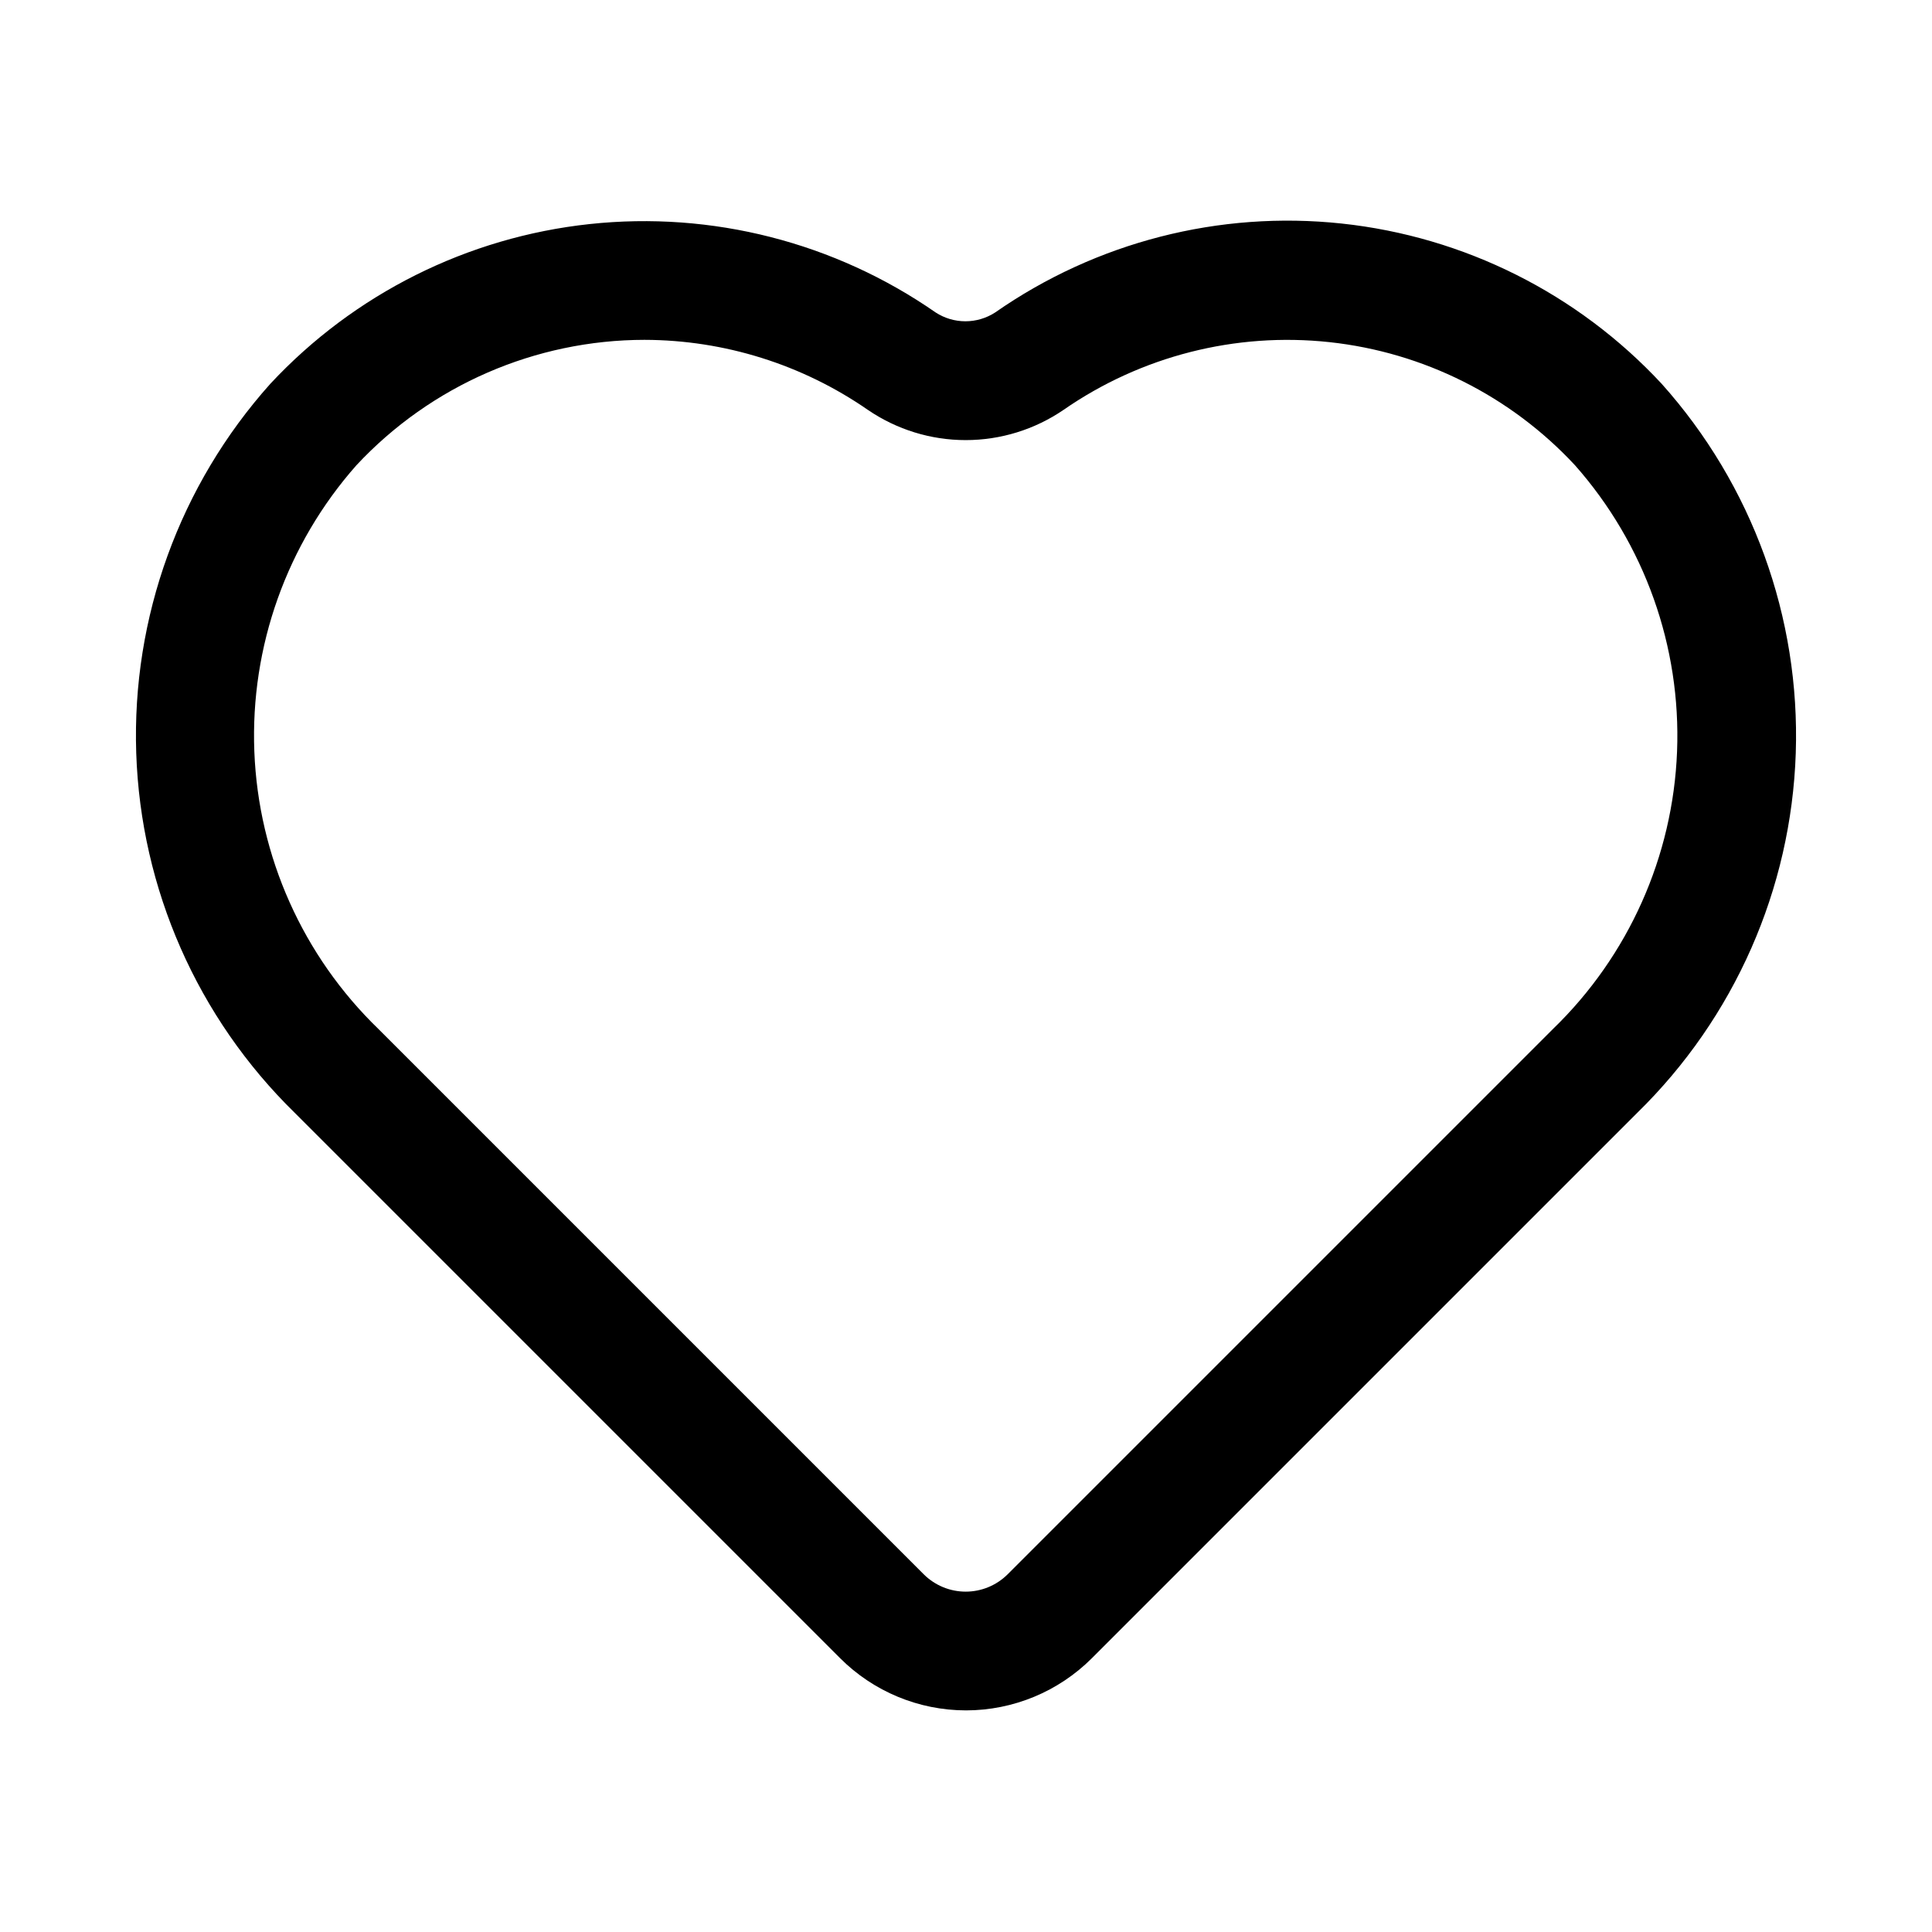
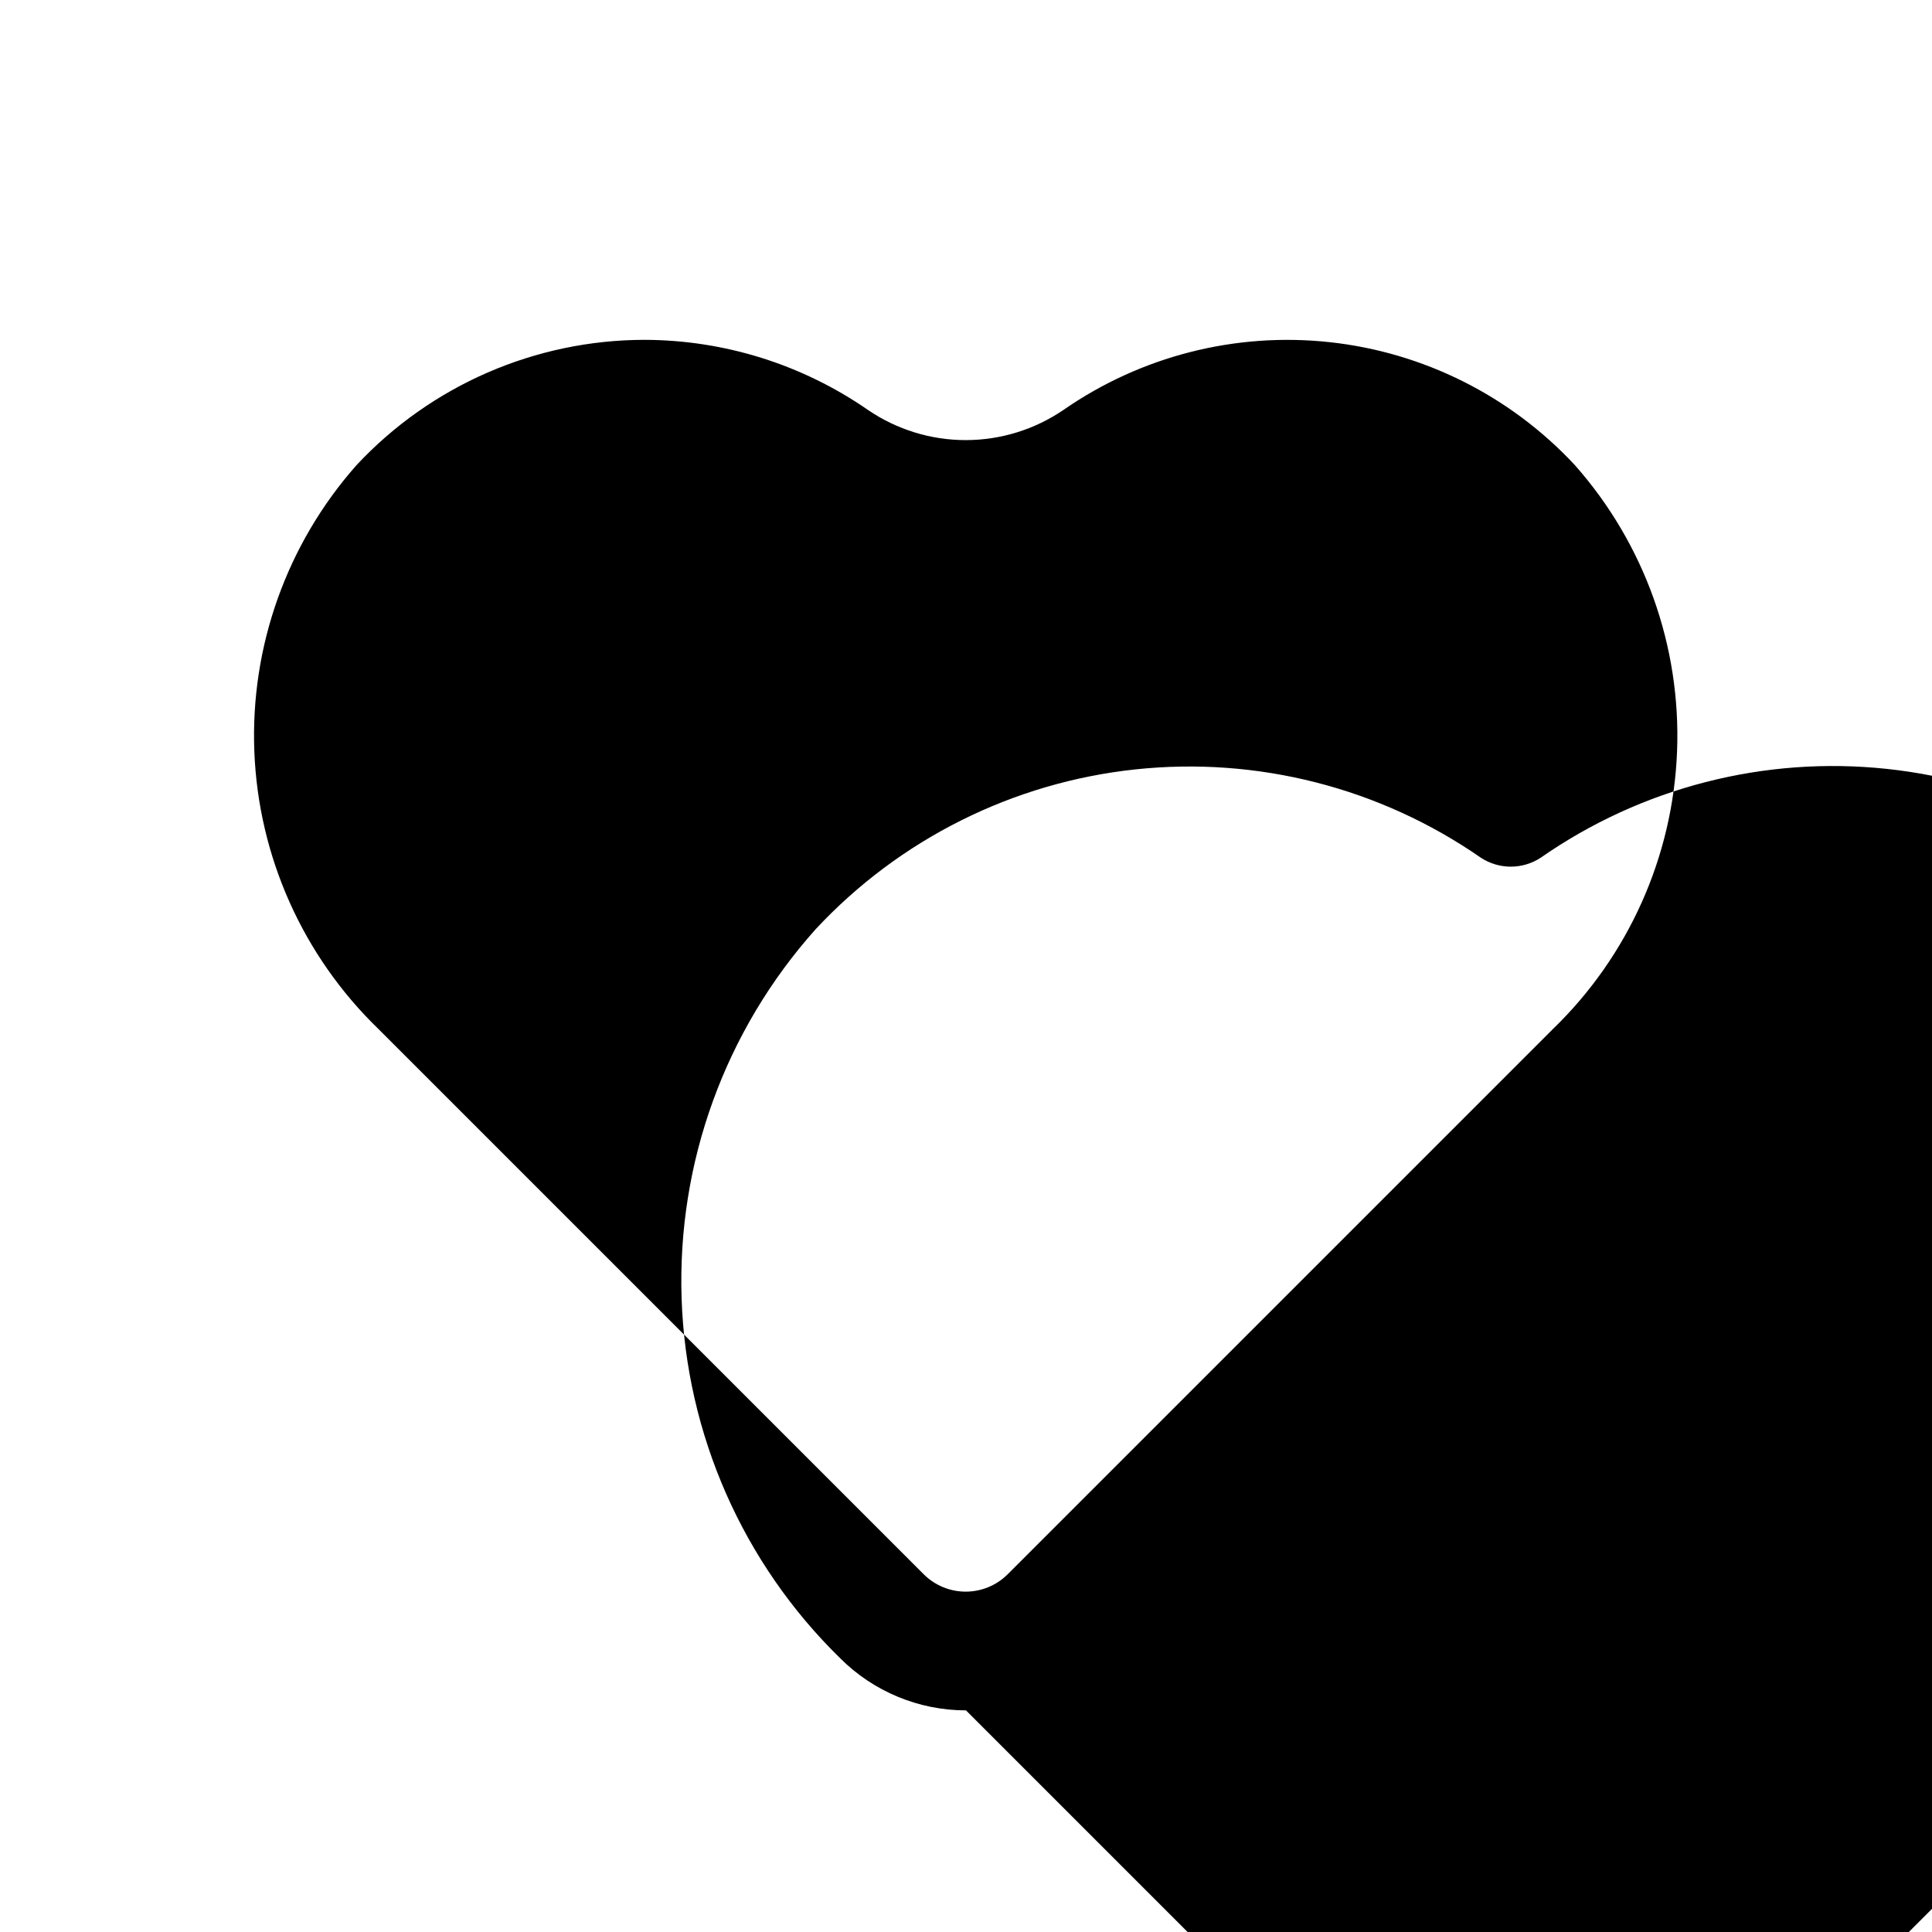
<svg xmlns="http://www.w3.org/2000/svg" fill="#000000" width="800px" height="800px" version="1.1" viewBox="144 144 512 512">
-   <path d="m400 597.27c-12.523-0.008-24.531-4.992-33.379-13.852l-144.53-144.53c-25.746-25.172-40.785-59.309-41.988-95.297-1.203-35.984 11.527-71.047 35.535-97.883 22.203-23.832 52.254-38.863 84.641-42.332 32.391-3.473 64.941 4.852 91.691 23.438 2.344 1.52 5.078 2.328 7.871 2.328 2.793 0 5.527-0.809 7.875-2.328 26.773-18.672 59.395-27.047 91.855-23.574 32.457 3.473 62.57 18.555 84.789 42.469 24.008 26.836 36.738 61.898 35.535 97.883-1.203 35.988-16.242 70.125-41.988 95.297l-144.53 144.53c-8.848 8.859-20.855 13.844-33.375 13.852zm-85.176-363.21c-28.957 0.023-56.605 12.051-76.359 33.223-18.453 20.863-28.148 48.039-27.062 75.871 1.086 27.836 12.867 54.176 32.887 73.539l144.53 144.53c2.949 2.93 6.941 4.578 11.098 4.578 4.16 0 8.152-1.648 11.102-4.578l144.53-144.53c20.02-19.363 31.801-45.703 32.887-73.539 1.086-27.832-8.609-55.008-27.062-75.871-17.051-18.344-40.145-29.922-65.047-32.613-24.898-2.688-49.934 3.691-70.508 17.969-7.637 5.207-16.66 7.992-25.902 7.992-9.238 0-18.262-2.785-25.898-7.992-17.391-12.047-38.035-18.527-59.195-18.578z" />
+   <path d="m400 597.27c-12.523-0.008-24.531-4.992-33.379-13.852c-25.746-25.172-40.785-59.309-41.988-95.297-1.203-35.984 11.527-71.047 35.535-97.883 22.203-23.832 52.254-38.863 84.641-42.332 32.391-3.473 64.941 4.852 91.691 23.438 2.344 1.52 5.078 2.328 7.871 2.328 2.793 0 5.527-0.809 7.875-2.328 26.773-18.672 59.395-27.047 91.855-23.574 32.457 3.473 62.57 18.555 84.789 42.469 24.008 26.836 36.738 61.898 35.535 97.883-1.203 35.988-16.242 70.125-41.988 95.297l-144.53 144.53c-8.848 8.859-20.855 13.844-33.375 13.852zm-85.176-363.21c-28.957 0.023-56.605 12.051-76.359 33.223-18.453 20.863-28.148 48.039-27.062 75.871 1.086 27.836 12.867 54.176 32.887 73.539l144.53 144.53c2.949 2.93 6.941 4.578 11.098 4.578 4.16 0 8.152-1.648 11.102-4.578l144.53-144.53c20.02-19.363 31.801-45.703 32.887-73.539 1.086-27.832-8.609-55.008-27.062-75.871-17.051-18.344-40.145-29.922-65.047-32.613-24.898-2.688-49.934 3.691-70.508 17.969-7.637 5.207-16.66 7.992-25.902 7.992-9.238 0-18.262-2.785-25.898-7.992-17.391-12.047-38.035-18.527-59.195-18.578z" />
</svg>